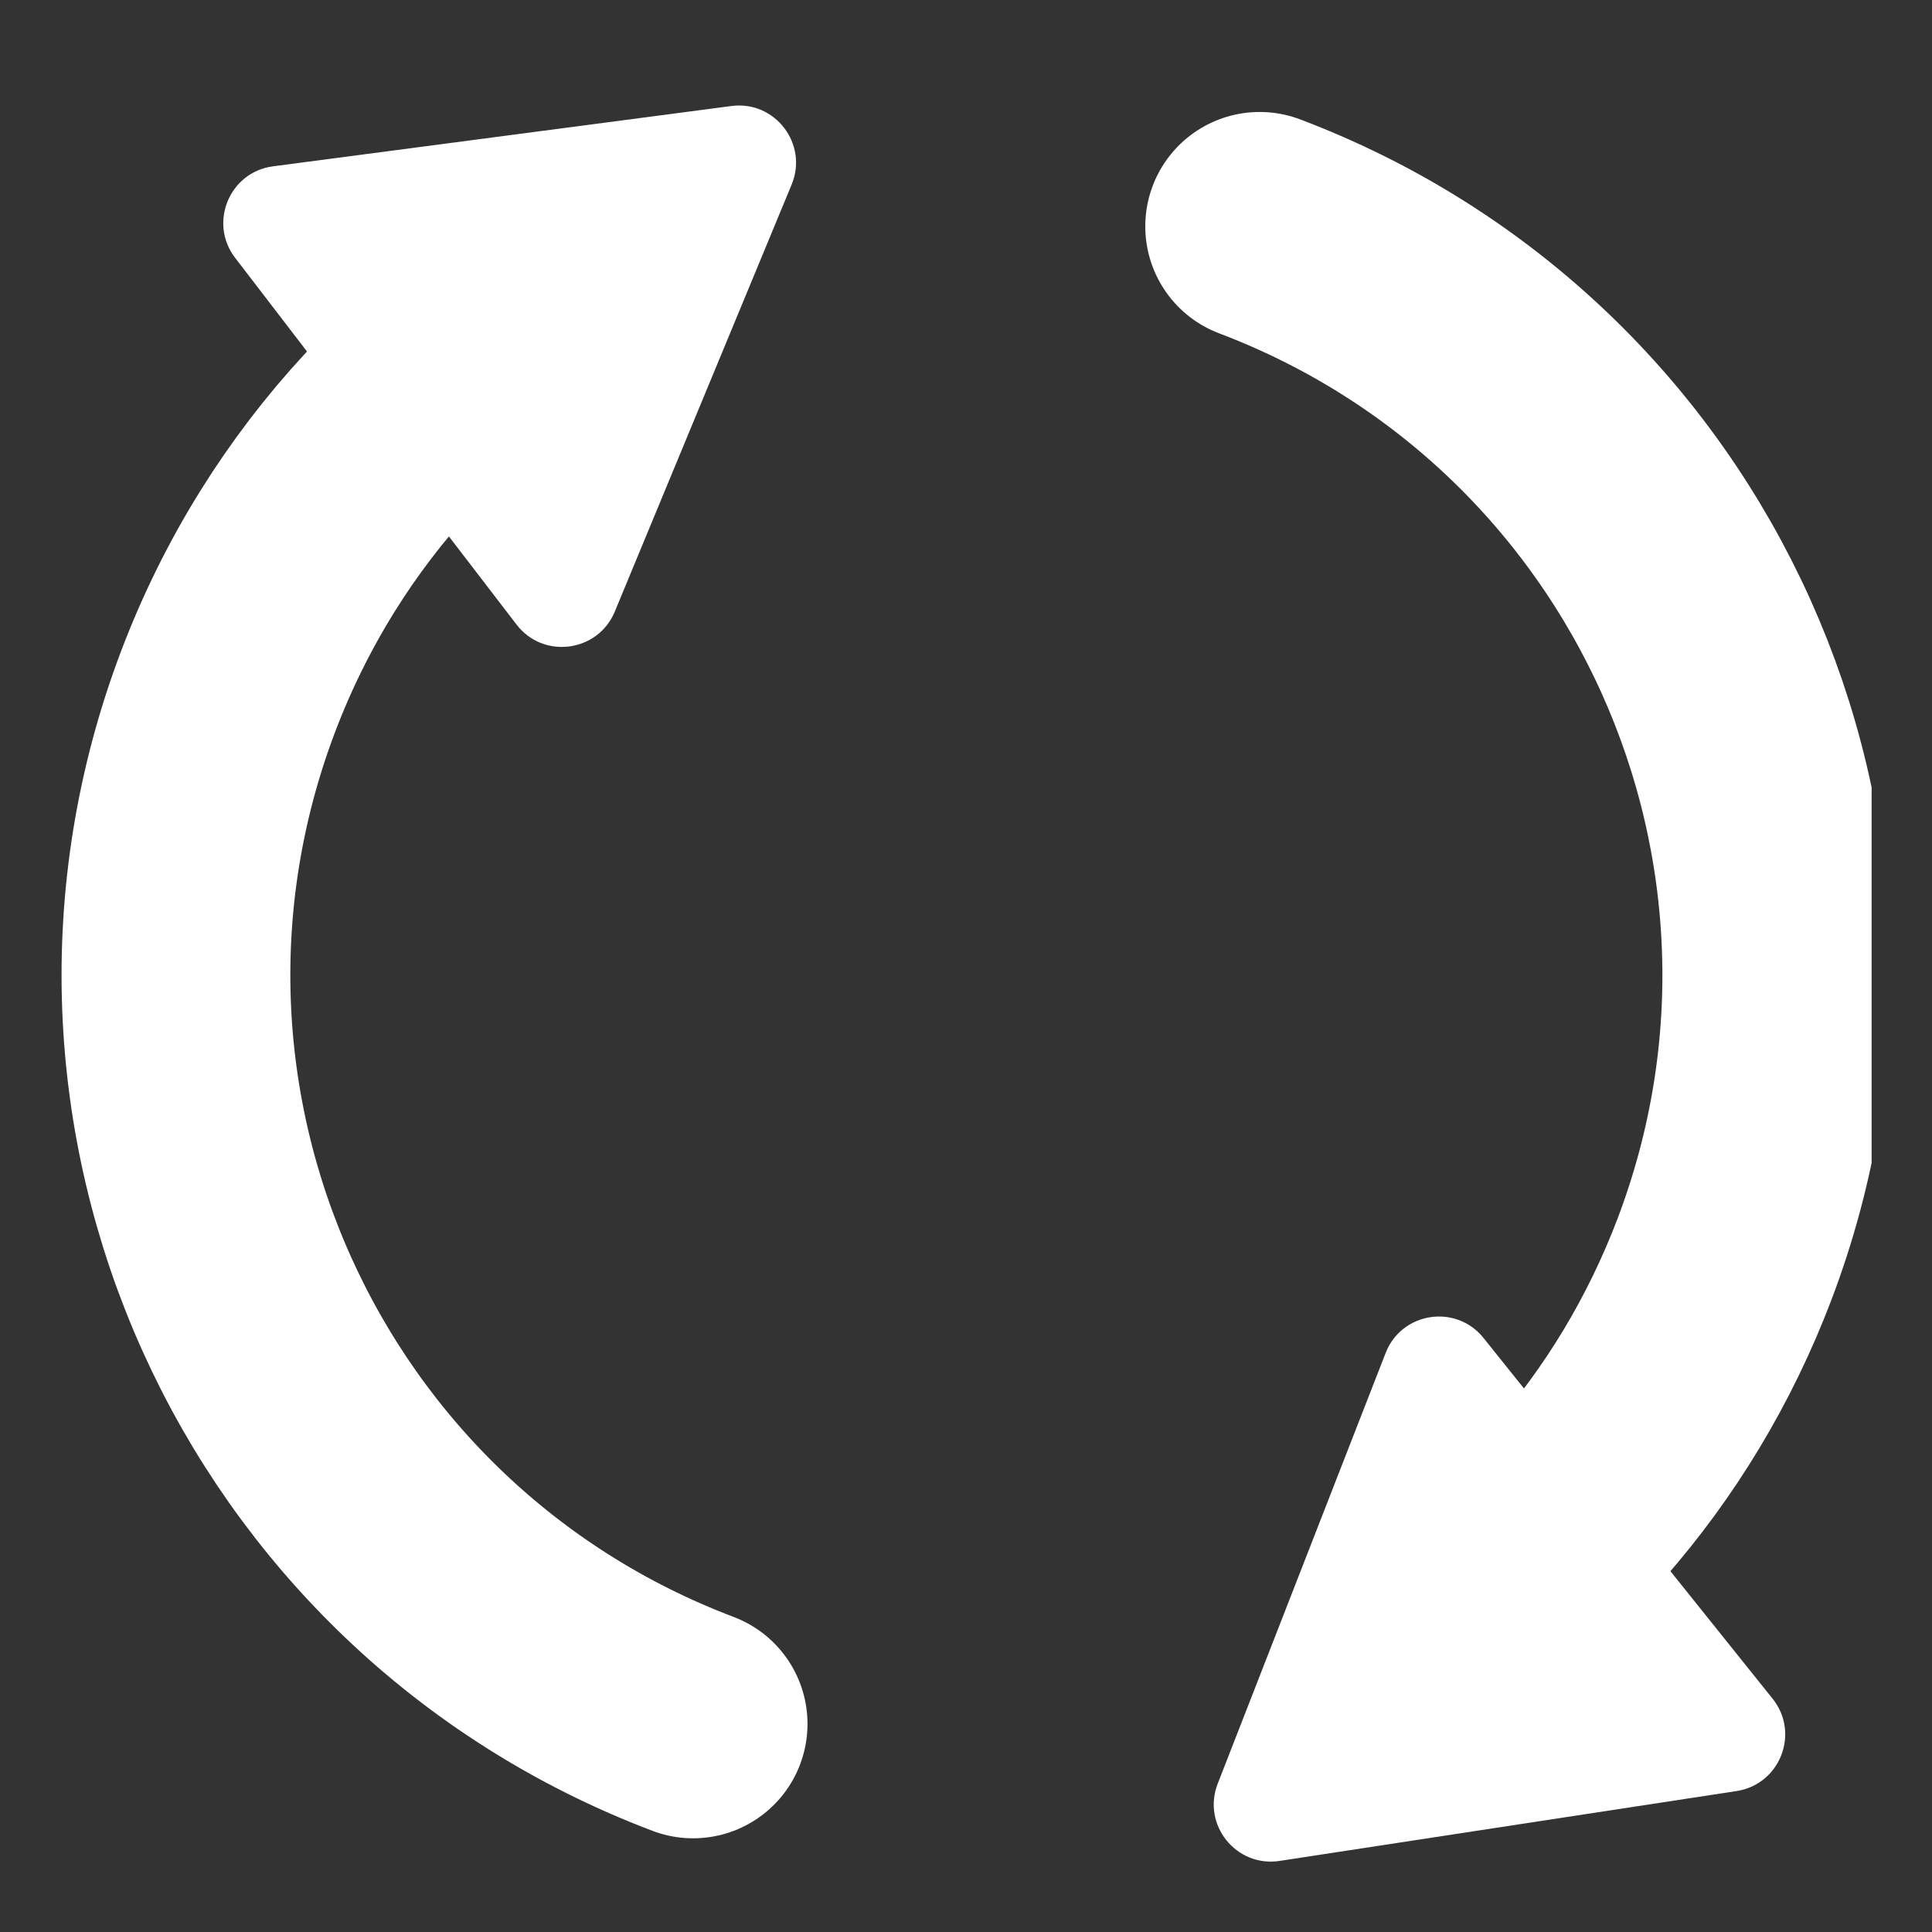
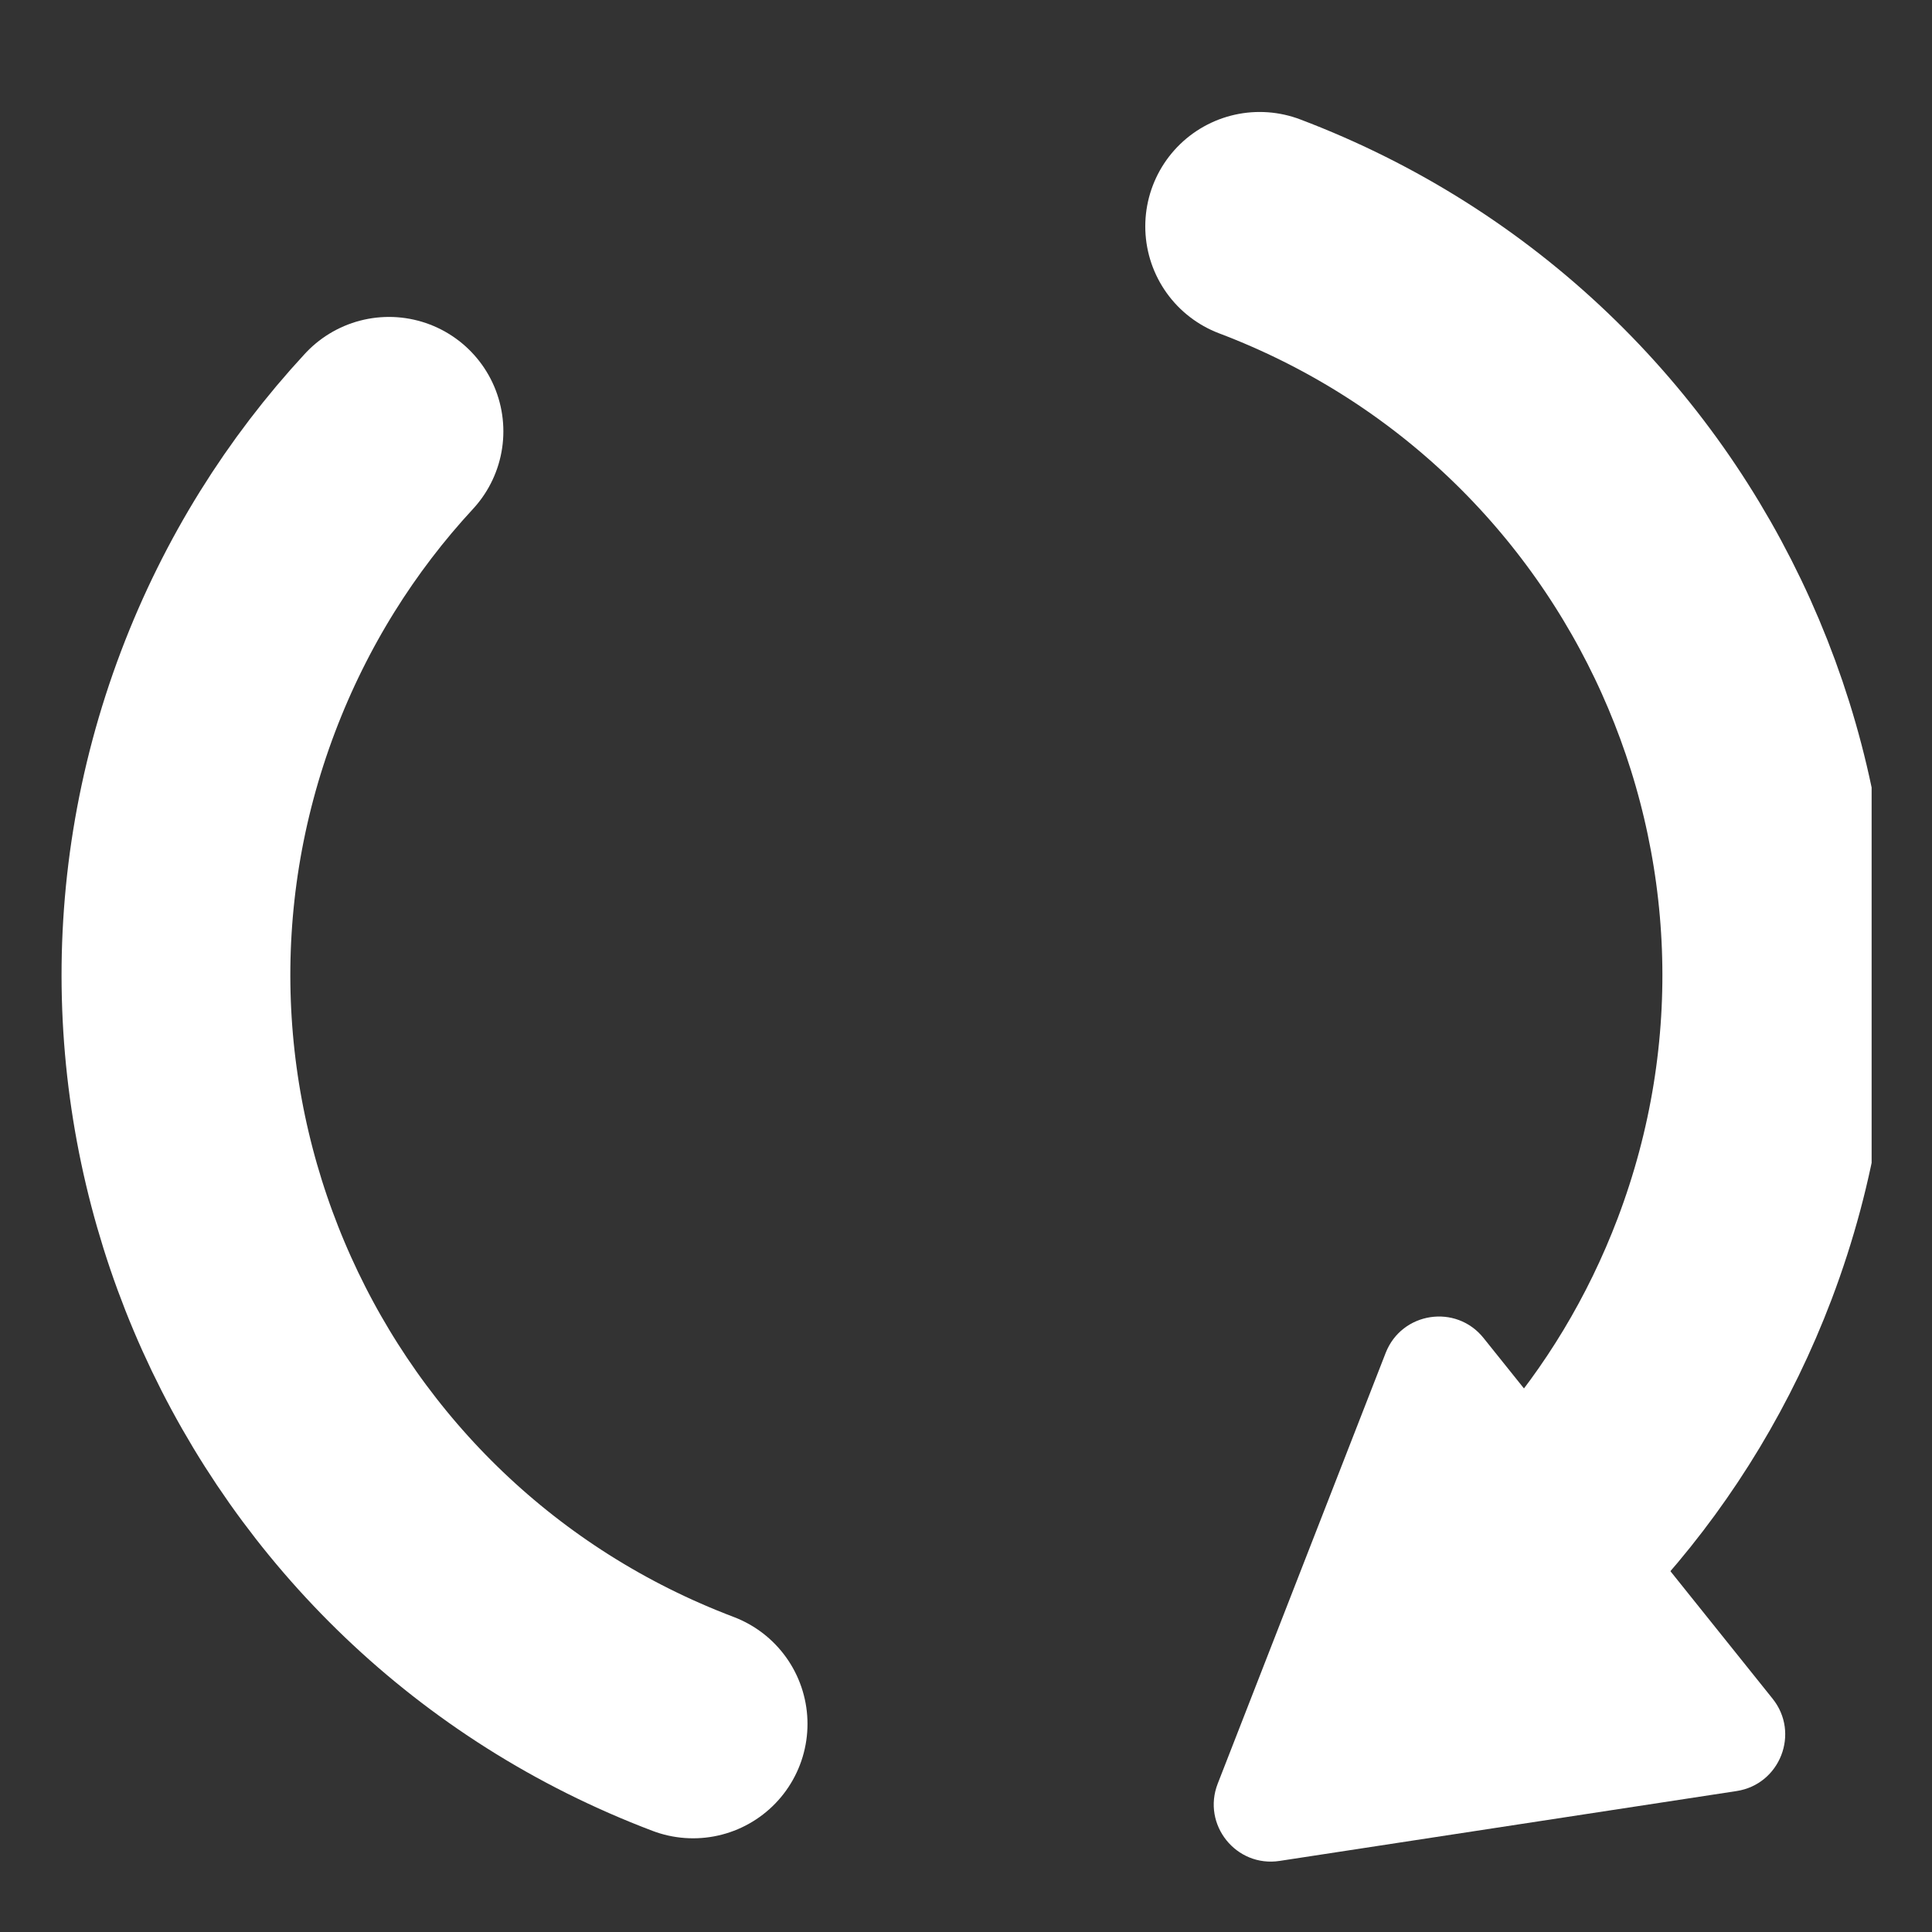
<svg xmlns="http://www.w3.org/2000/svg" width="24" height="24" viewBox="0 0 24 24" fill="none">
  <rect x="0" y="0" width="24" height="24" fill="#333333" stroke="none" />
  <g clip-path="url(#clip0_1537_24833)">
    <path d="M15.648 2.812C20.785 4.759 23.37 10.502 21.424 15.638C20.991 16.779 20.372 17.794 19.613 18.661" stroke="white" stroke-width="2.842" stroke-linecap="round" stroke-linejoin="round" />
    <path d="M8.61 21.415C3.473 19.468 0.887 13.726 2.834 8.589C3.302 7.356 3.988 6.27 4.832 5.358" stroke="white" stroke-width="2.842" stroke-linecap="round" stroke-linejoin="round" />
-     <path fill-rule="evenodd" clip-rule="evenodd" d="M2.921 3.203C2.588 2.769 2.85 2.137 3.392 2.066L9.085 1.317C9.627 1.245 10.043 1.788 9.834 2.293L7.637 7.598C7.427 8.103 6.749 8.192 6.417 7.759L2.921 3.203Z" fill="white" />
    <path fill-rule="evenodd" clip-rule="evenodd" d="M22.02 21.102C22.362 21.529 22.113 22.166 21.573 22.249L15.896 23.117C15.356 23.2 14.928 22.667 15.127 22.157L17.213 16.807C17.412 16.297 18.087 16.194 18.429 16.621L22.02 21.102Z" fill="white" />
  </g>
  <defs>
    <clipPath id="clip0_1537_24833">
      <rect width="22.5" height="22.5" fill="white" transform="translate(0.75 0.75)" />
    </clipPath>
  </defs>
</svg>